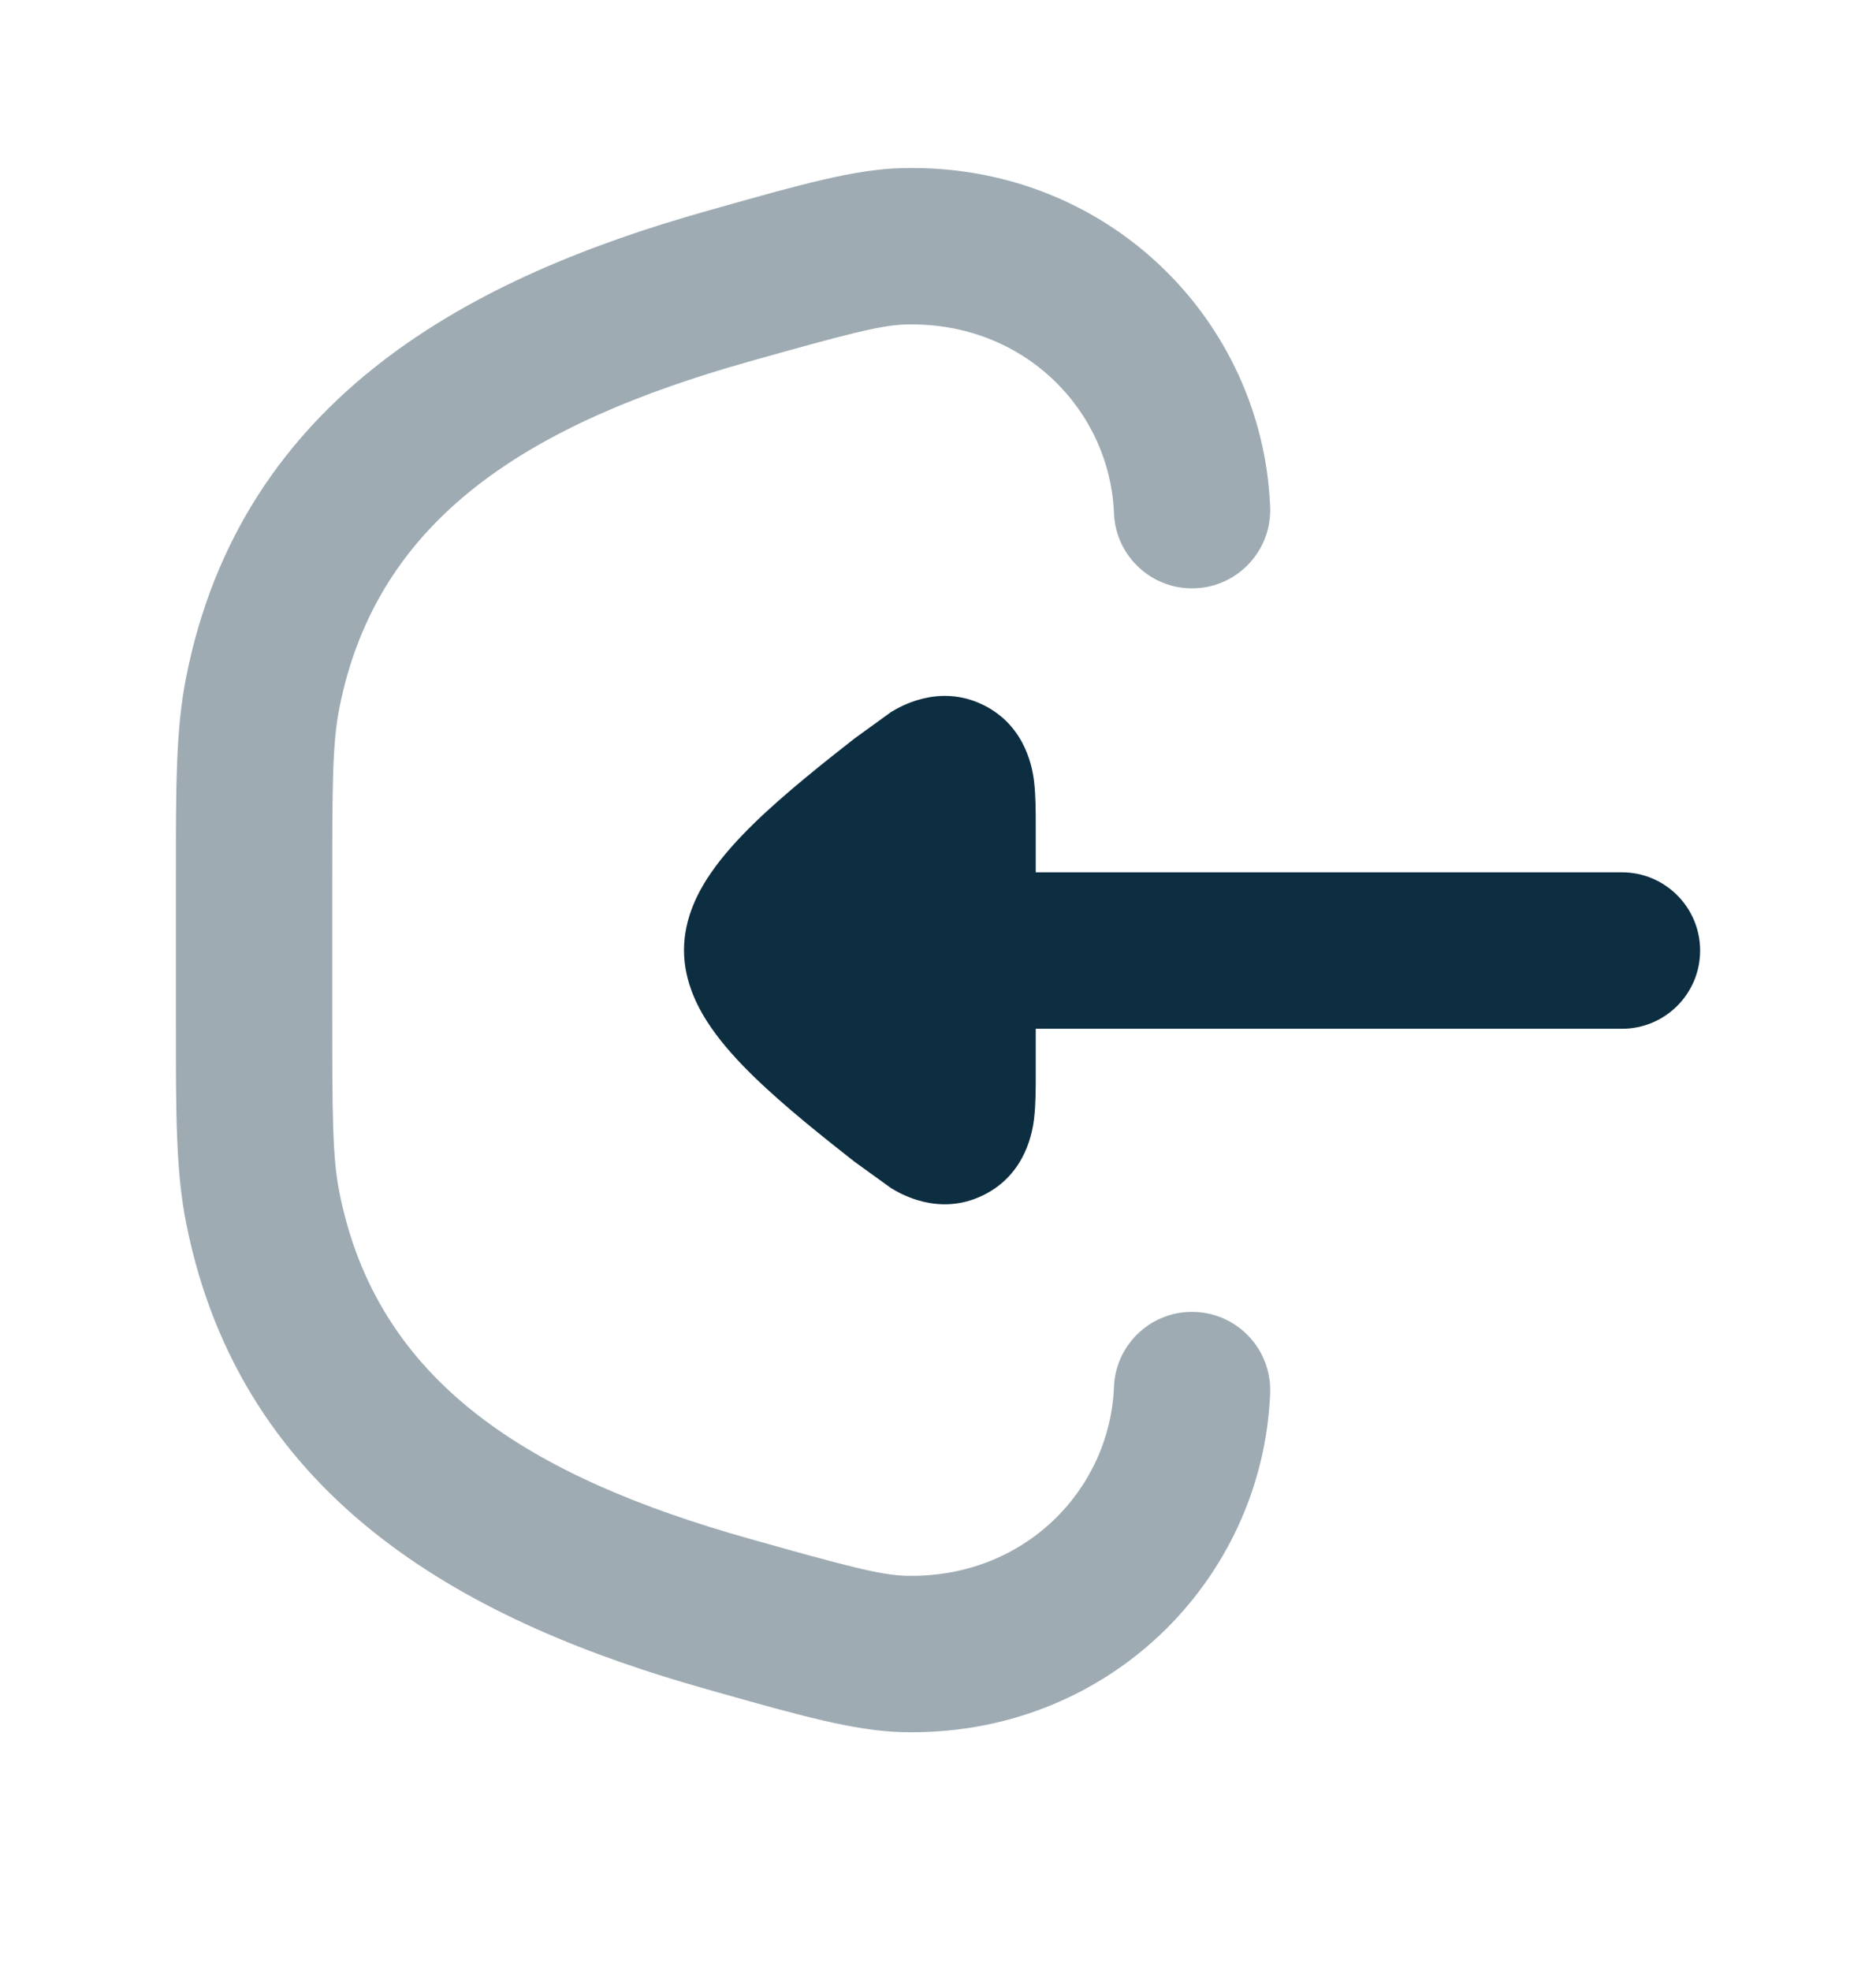
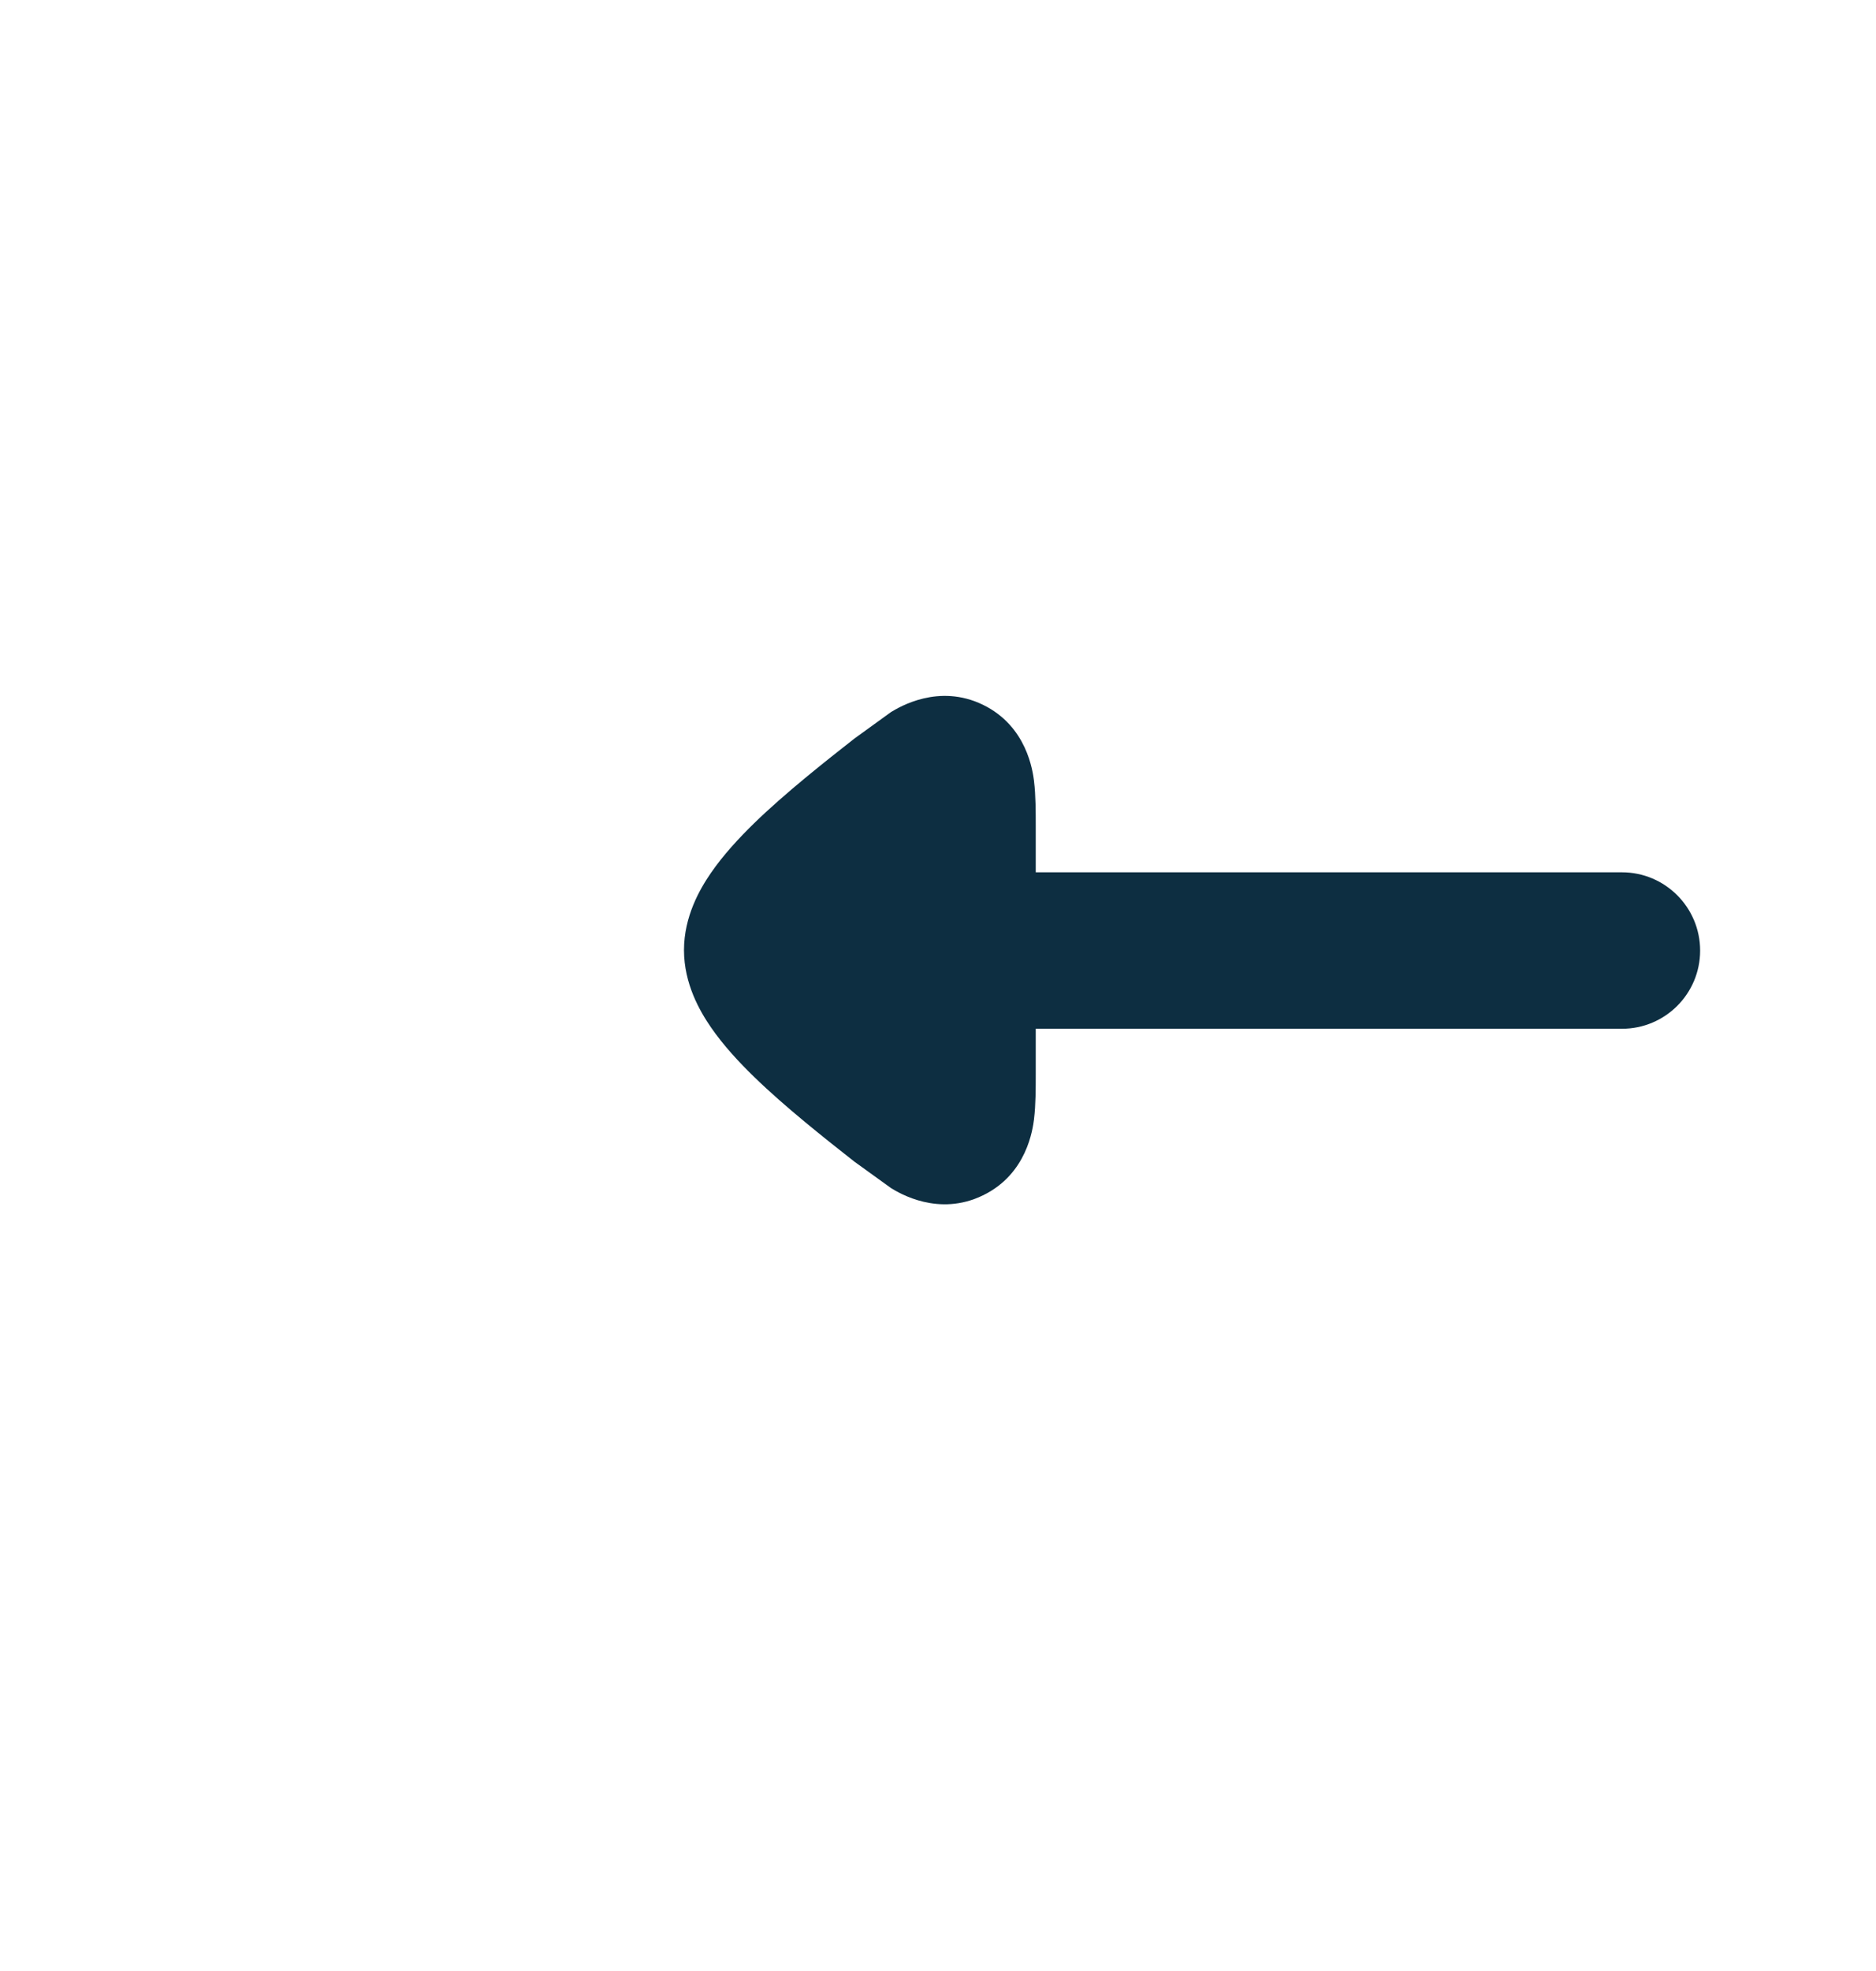
<svg xmlns="http://www.w3.org/2000/svg" width="20" height="21" viewBox="0 0 20 21" fill="none">
-   <path opacity="0.4" fill-rule="evenodd" clip-rule="evenodd" d="M9.618 1.791C11.803 1.737 13.462 3.411 13.541 5.402C13.559 5.862 13.201 6.25 12.741 6.268C12.282 6.286 11.894 5.928 11.876 5.468C11.832 4.373 10.919 3.426 9.658 3.457C9.39 3.464 9.023 3.56 7.977 3.855C5.662 4.508 4.018 5.506 3.617 7.549C3.545 7.915 3.542 8.342 3.542 9.425V10.821C3.542 11.904 3.545 12.33 3.617 12.697C4.018 14.74 5.662 15.738 7.977 16.391C9.023 16.686 9.39 16.782 9.658 16.789C10.919 16.82 11.832 15.873 11.876 14.777C11.894 14.317 12.282 13.959 12.741 13.978C13.201 13.996 13.559 14.384 13.541 14.844C13.462 16.835 11.803 18.509 9.618 18.455C9.11 18.442 8.52 18.276 7.656 18.032C7.613 18.02 7.569 18.008 7.525 17.995C5.071 17.303 2.575 16.04 1.982 13.018C1.875 12.472 1.875 11.873 1.875 10.918C1.875 10.886 1.875 10.853 1.875 10.821V9.425C1.875 9.392 1.875 9.36 1.875 9.328C1.875 8.373 1.875 7.774 1.982 7.228C2.575 4.206 5.071 2.943 7.525 2.251C7.569 2.238 7.613 2.226 7.656 2.214C8.52 1.97 9.11 1.803 9.618 1.791Z" fill="#0D2E41" />
  <path d="M17.292 10.961C17.752 10.961 18.125 10.588 18.125 10.128C18.125 9.668 17.752 9.294 17.292 9.294H11.042V8.799C11.042 8.653 11.042 8.473 11.024 8.326L11.024 8.323C11.01 8.218 10.95 7.738 10.479 7.509C10.007 7.28 9.59 7.532 9.5 7.586L9.109 7.869C8.796 8.114 8.368 8.452 8.042 8.769C7.879 8.928 7.711 9.109 7.579 9.301C7.461 9.472 7.292 9.764 7.292 10.123C7.292 10.482 7.461 10.774 7.579 10.945C7.711 11.137 7.879 11.318 8.042 11.476C8.368 11.793 8.796 12.131 9.109 12.377L9.5 12.659C9.59 12.714 10.007 12.966 10.479 12.736C10.95 12.508 11.01 12.028 11.024 11.922L11.024 11.92C11.042 11.773 11.042 11.593 11.042 11.447V10.961H17.292Z" fill="#0D2E41" />
</svg>